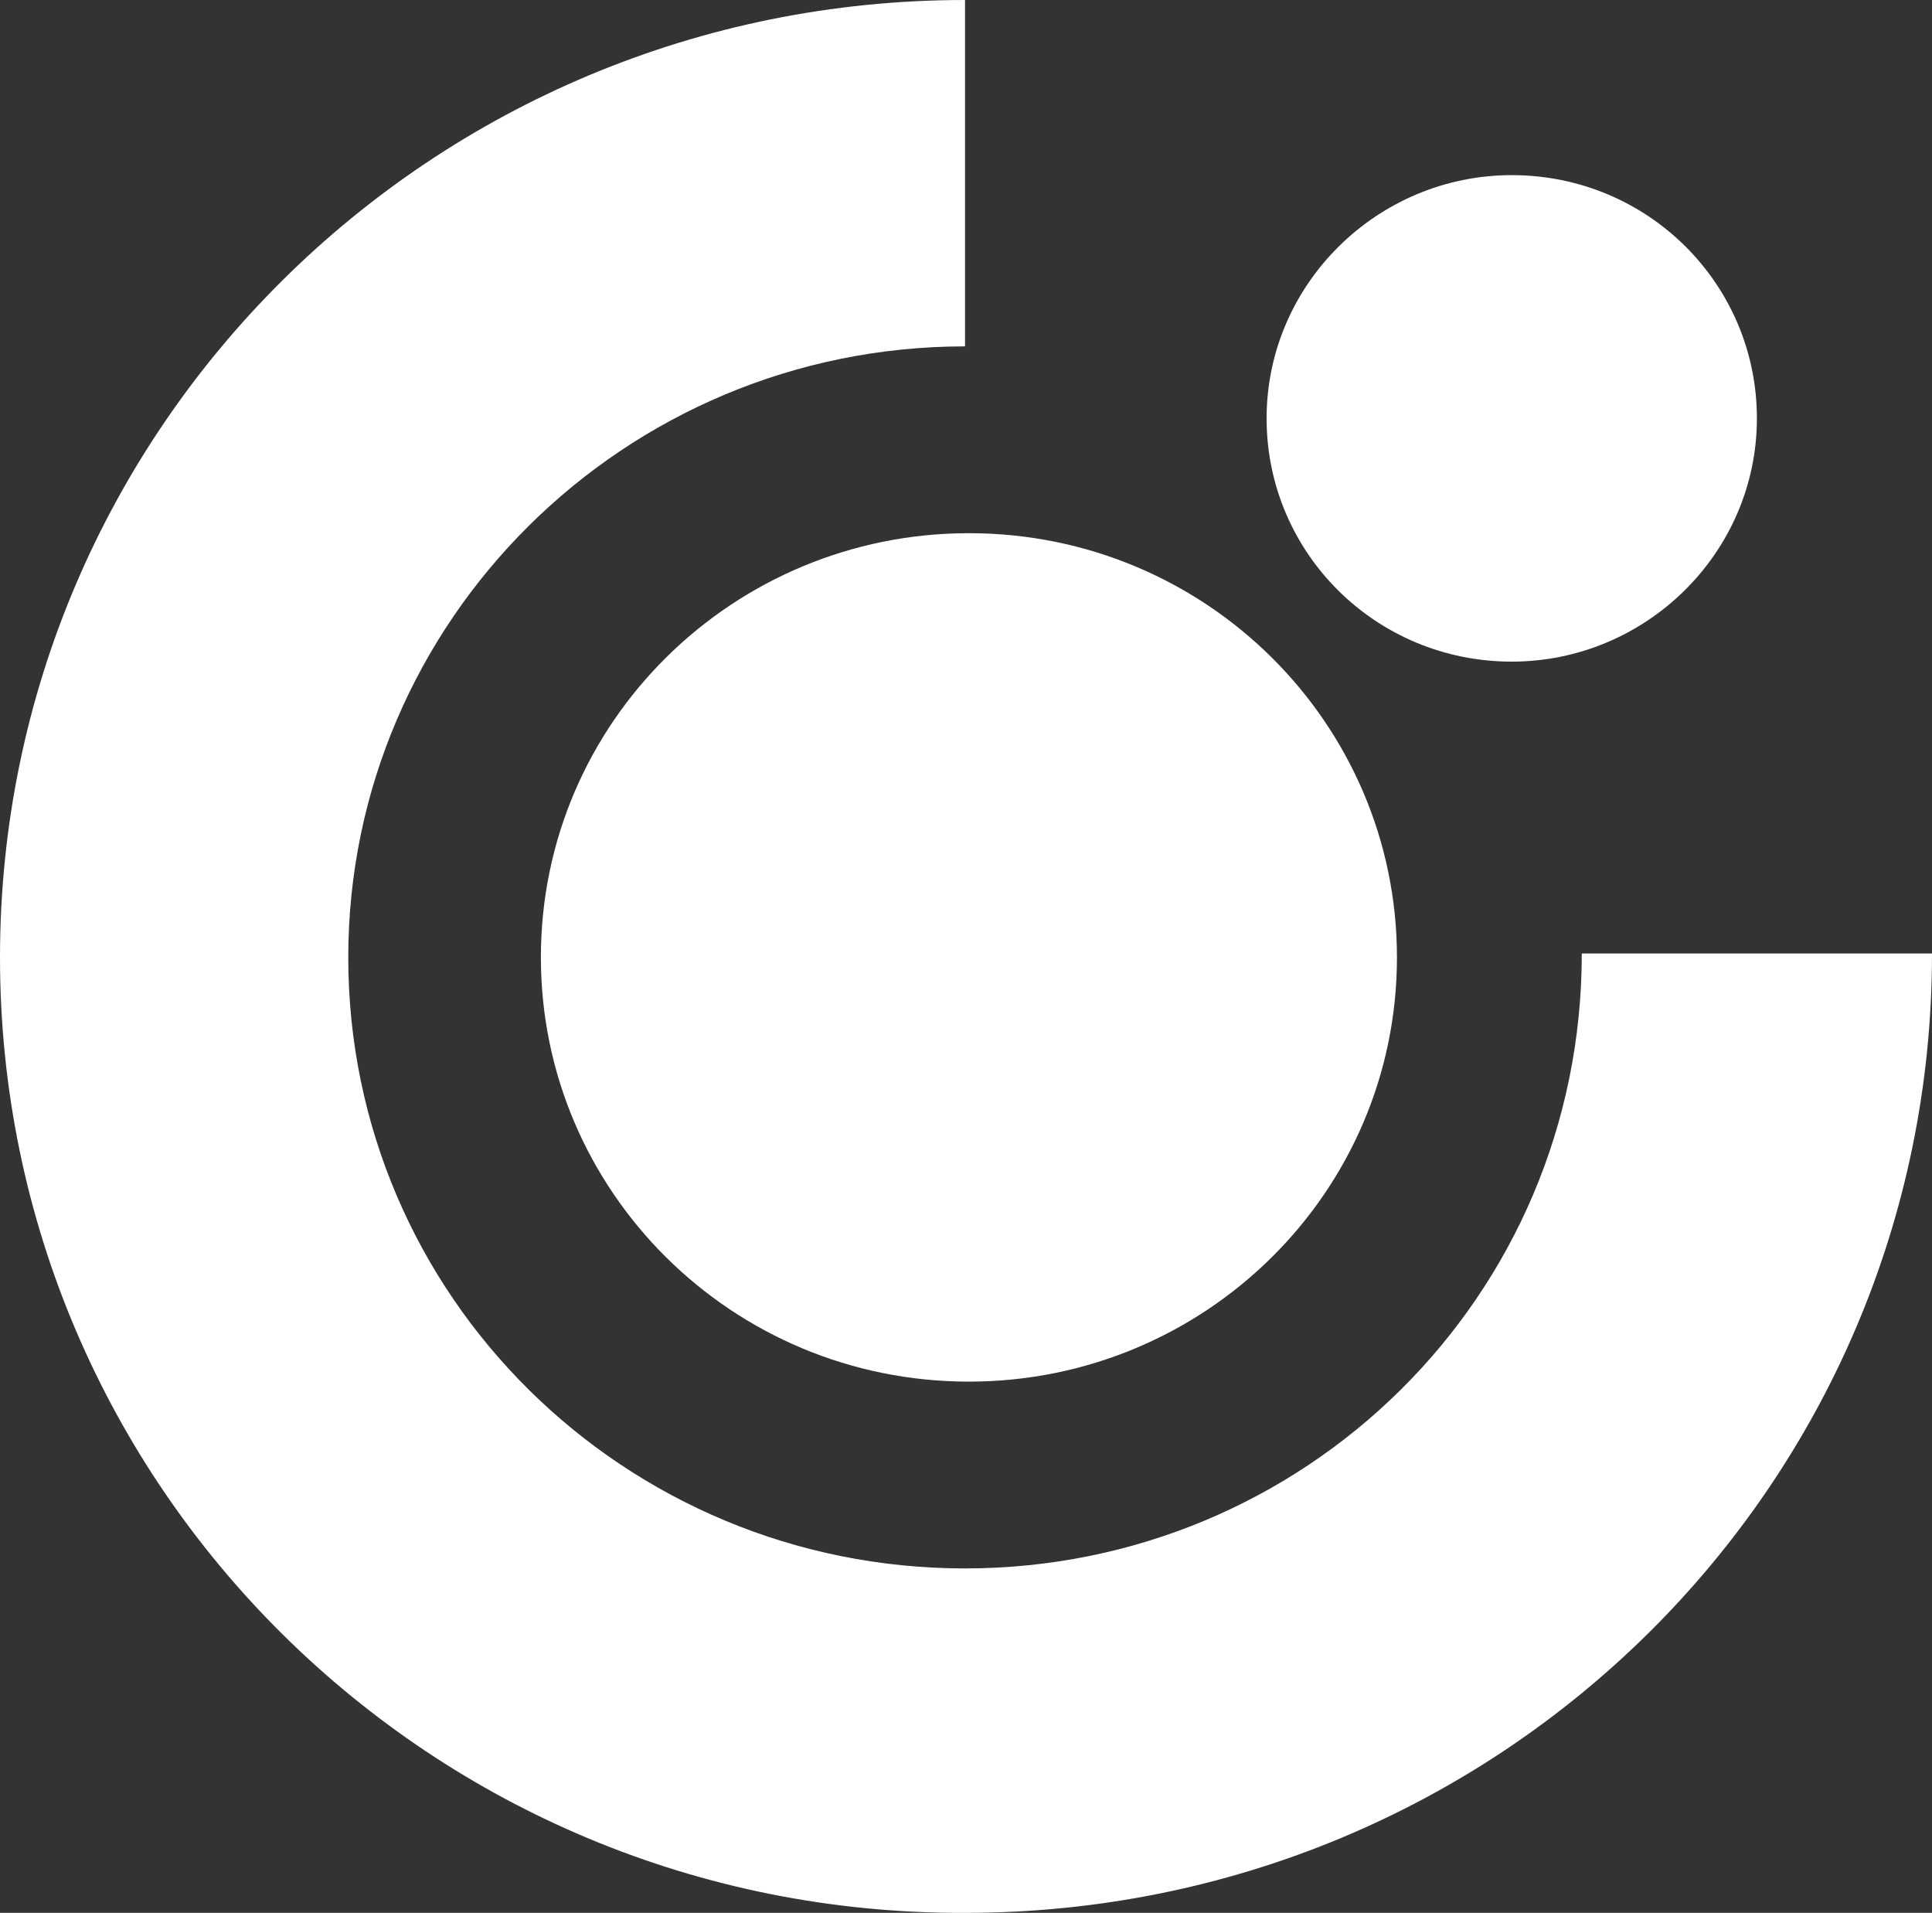
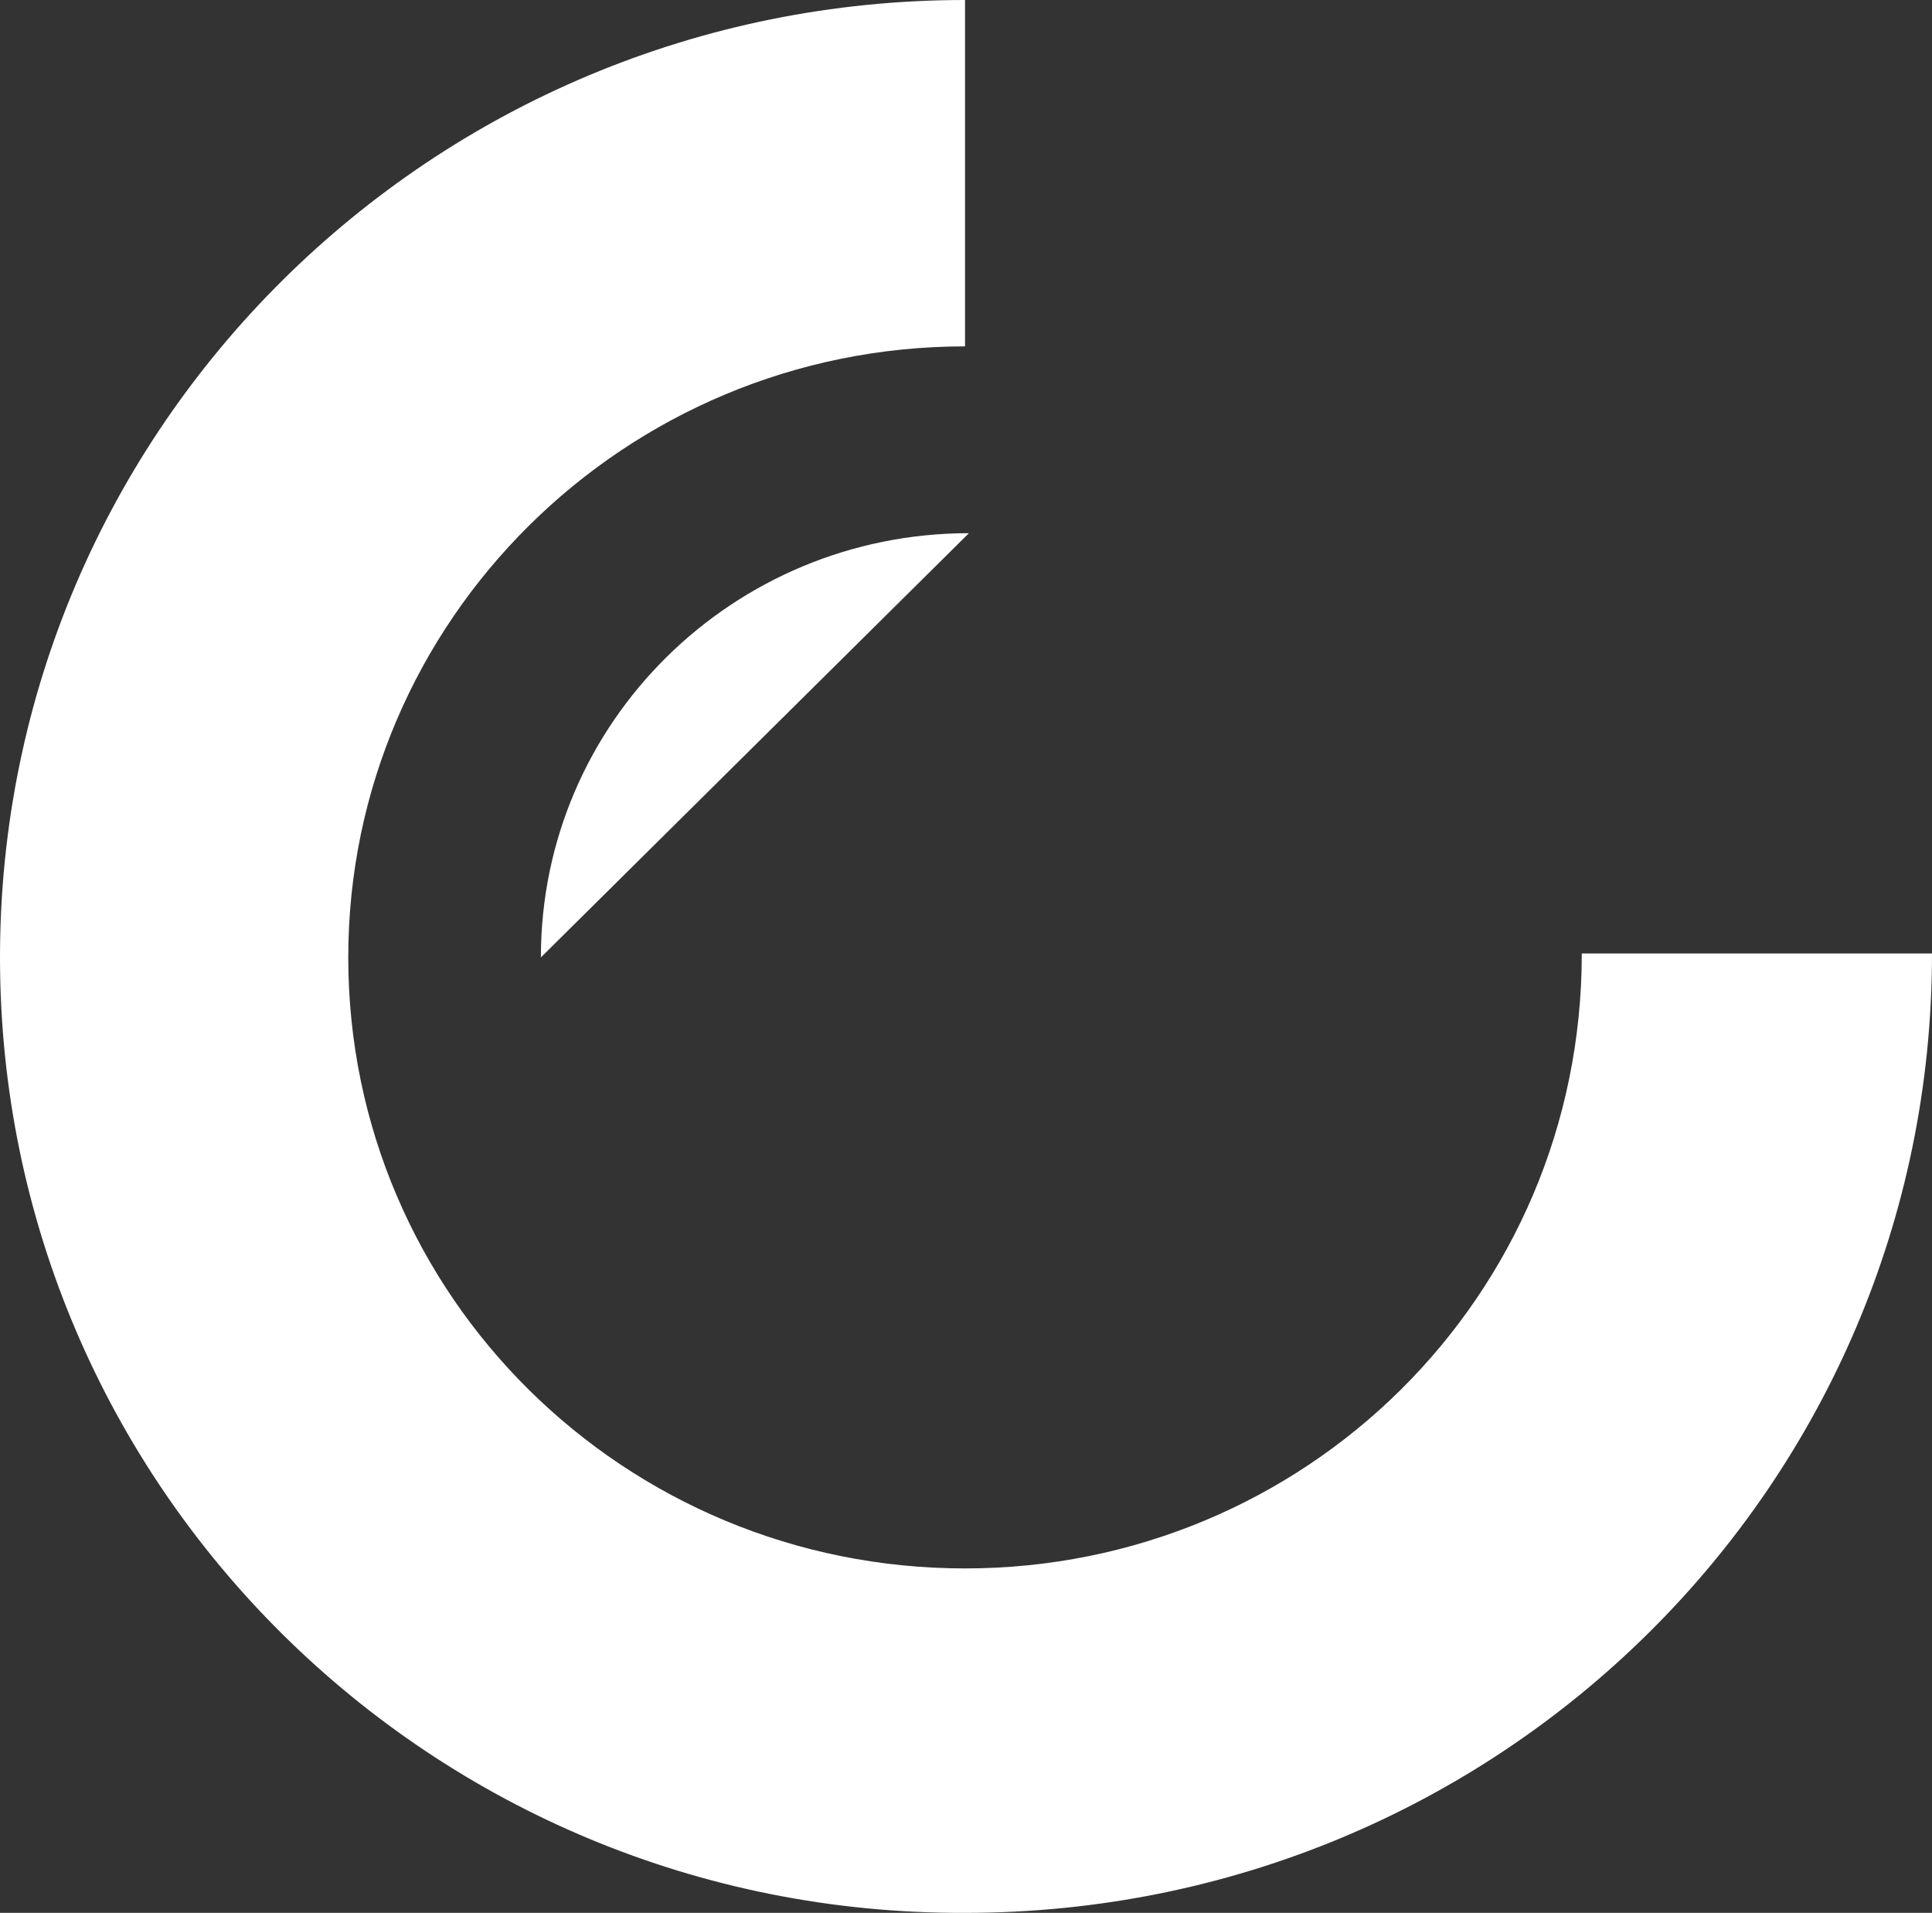
<svg xmlns="http://www.w3.org/2000/svg" width="605.642" height="599.545" viewBox="0 0 605.642 599.545">
  <rect x="0" y="0" width="605.642" height="599.545" fill="#333333" stroke="none" />
  <g id="Сгруппировать_17526" data-name="Сгруппировать 17526" transform="translate(-69.9 -269.6)">
    <path id="Контур_30028" data-name="Контур 30028" d="M69.9,569.676C69.9,403.78,205.3,269.6,372.416,269.6V378.164c-106.734,0-193.342,86-193.342,191.512,0,106.124,86.607,191.512,193.342,191.512,106.125,0,193.342-84.778,193.342-192.732H675.542c0,166.506-135.4,300.686-303.126,300.686C205.3,869.753,69.9,735.572,69.9,569.676" transform="translate(0 0)" fill="#fff" />
-     <path id="Контур_30029" data-name="Контур 30029" d="M97.7,429.961C97.7,356.161,158.081,297,231.88,297c74.409,0,134.18,59.771,134.18,132.961,0,73.8-60.381,132.961-134.18,132.961-74.409,0-134.18-59.771-134.18-132.961" transform="translate(141.755 139.716)" fill="#fff" />
-     <path id="Контур_30030" data-name="Контур 30030" d="M135,354.839c0-42.084,34.765-76.239,76.849-76.239,42.694,0,76.849,34.155,76.849,76.239s-34.765,76.239-76.849,76.239c-42.694,0-76.849-34.155-76.849-76.239" transform="translate(331.952 45.892)" fill="#fff" />
+     <path id="Контур_30029" data-name="Контур 30029" d="M97.7,429.961C97.7,356.161,158.081,297,231.88,297" transform="translate(141.755 139.716)" fill="#fff" />
  </g>
</svg>